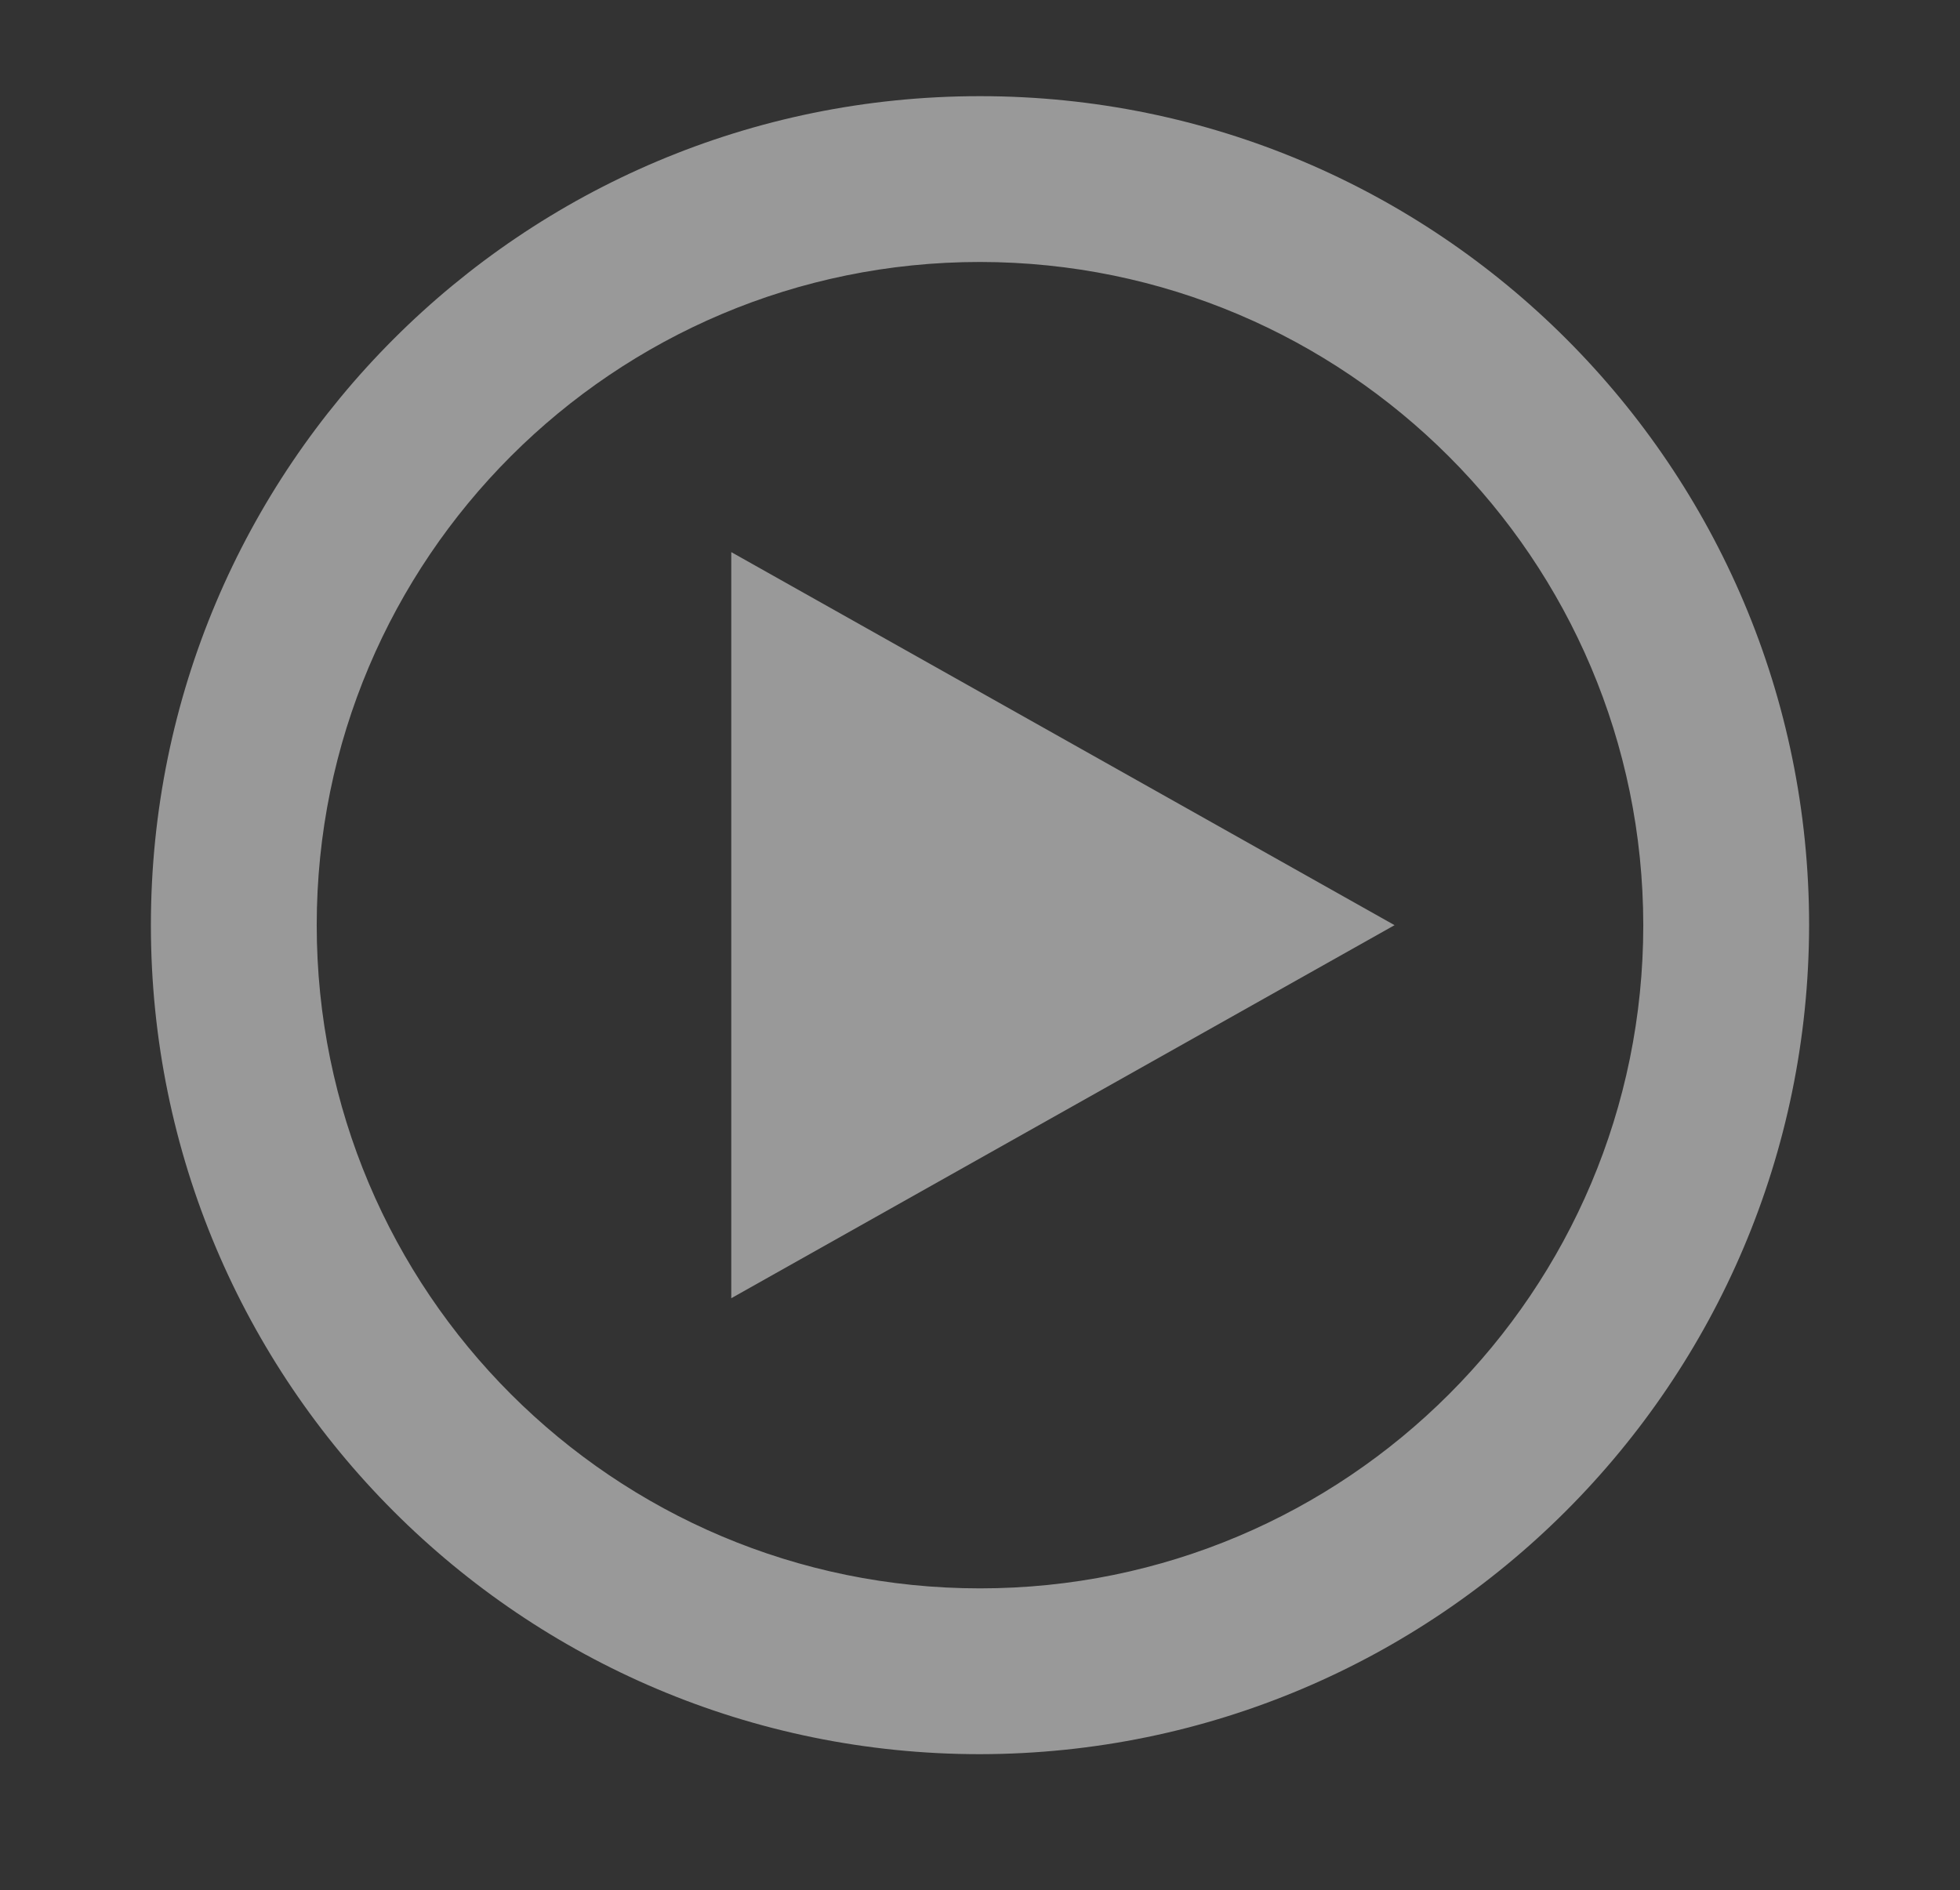
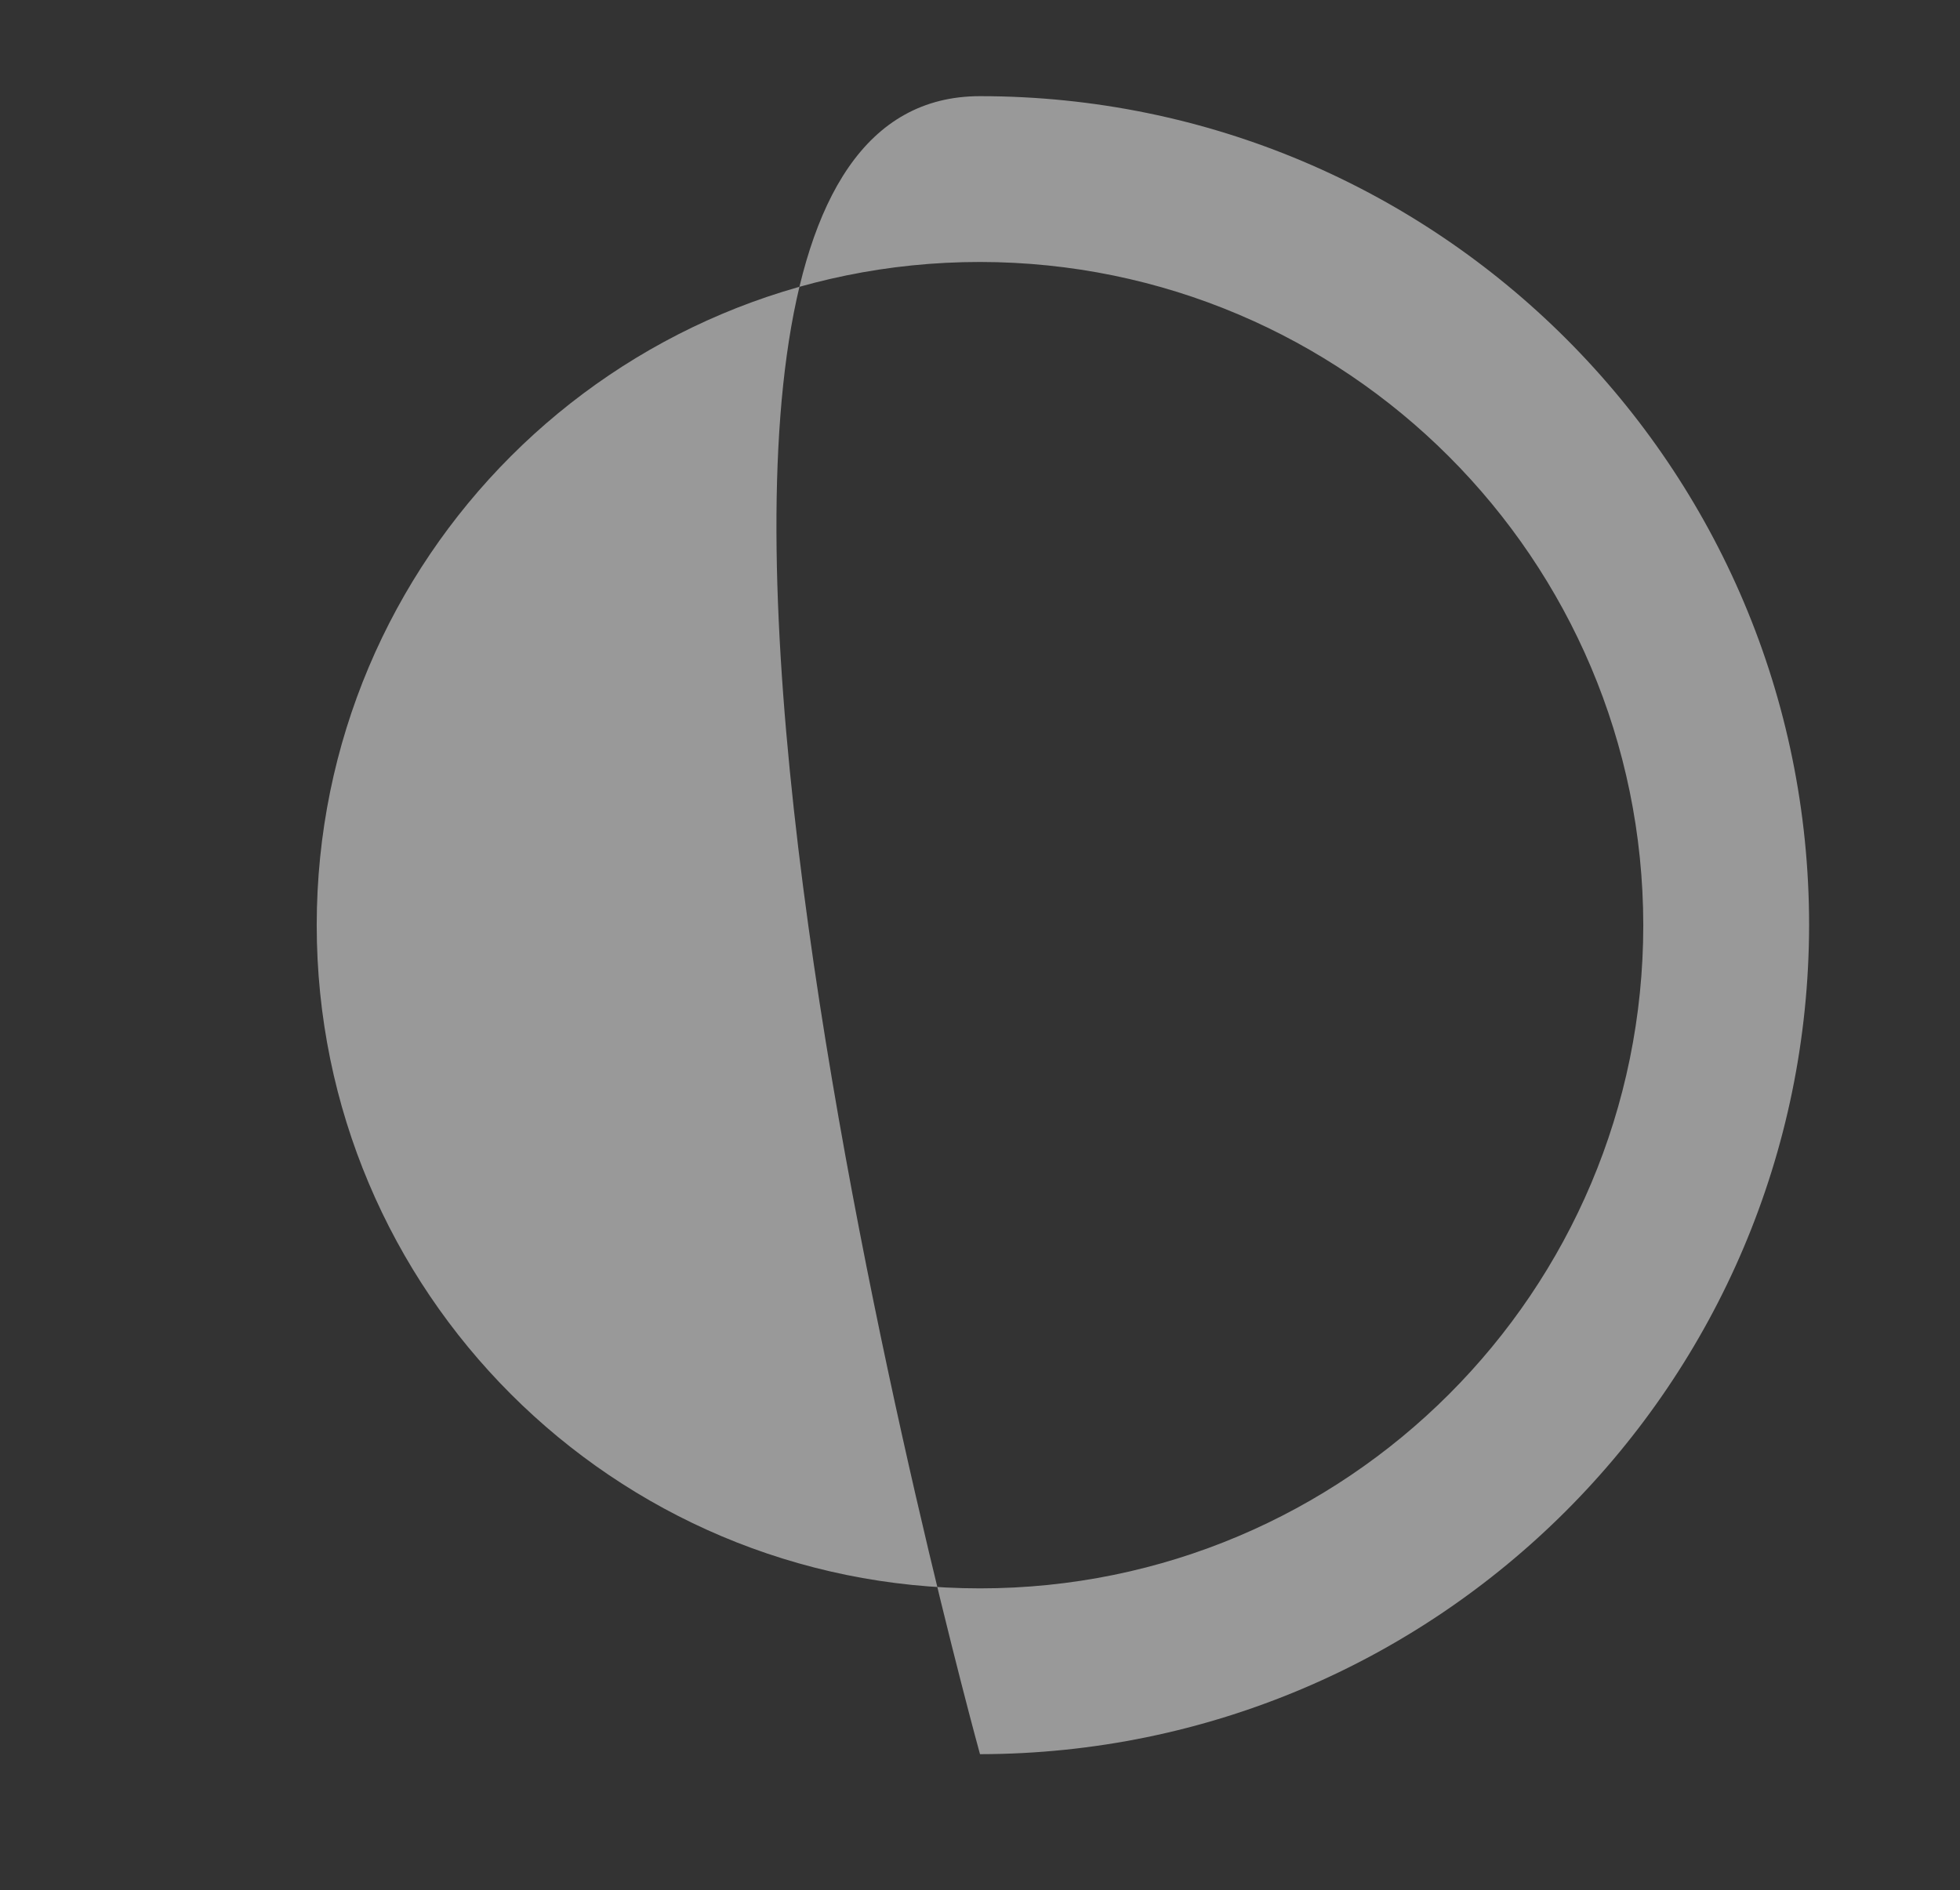
<svg xmlns="http://www.w3.org/2000/svg" id="icon" version="1.1" viewBox="0 0 591 570">
  <rect x="0" y="0" width="591" height="570" fill="#333333" stroke="none" />
  <defs>
    <style>
      .st0 {
        fill: #fff;
        opacity: .5;
      }
    </style>
  </defs>
-   <polygon class="st0" points="220.5 166.5 220.5 391.5 220.5 391.5 420.5 279 220.5 166.5" />
-   <path class="st0" d="M295.5,529c-138.1,0-250-111.9-250-250S157.4,29,295.5,29s250,111.9,250,250c-.2,138-112,249.8-250,250ZM295.5,79c-110.5,0-200,89.5-200,200s89.5,200,200,200,200-89.5,200-200c-.1-110.4-89.6-199.9-200-200Z" />
+   <path class="st0" d="M295.5,529S157.4,29,295.5,29s250,111.9,250,250c-.2,138-112,249.8-250,250ZM295.5,79c-110.5,0-200,89.5-200,200s89.5,200,200,200,200-89.5,200-200c-.1-110.4-89.6-199.9-200-200Z" />
</svg>